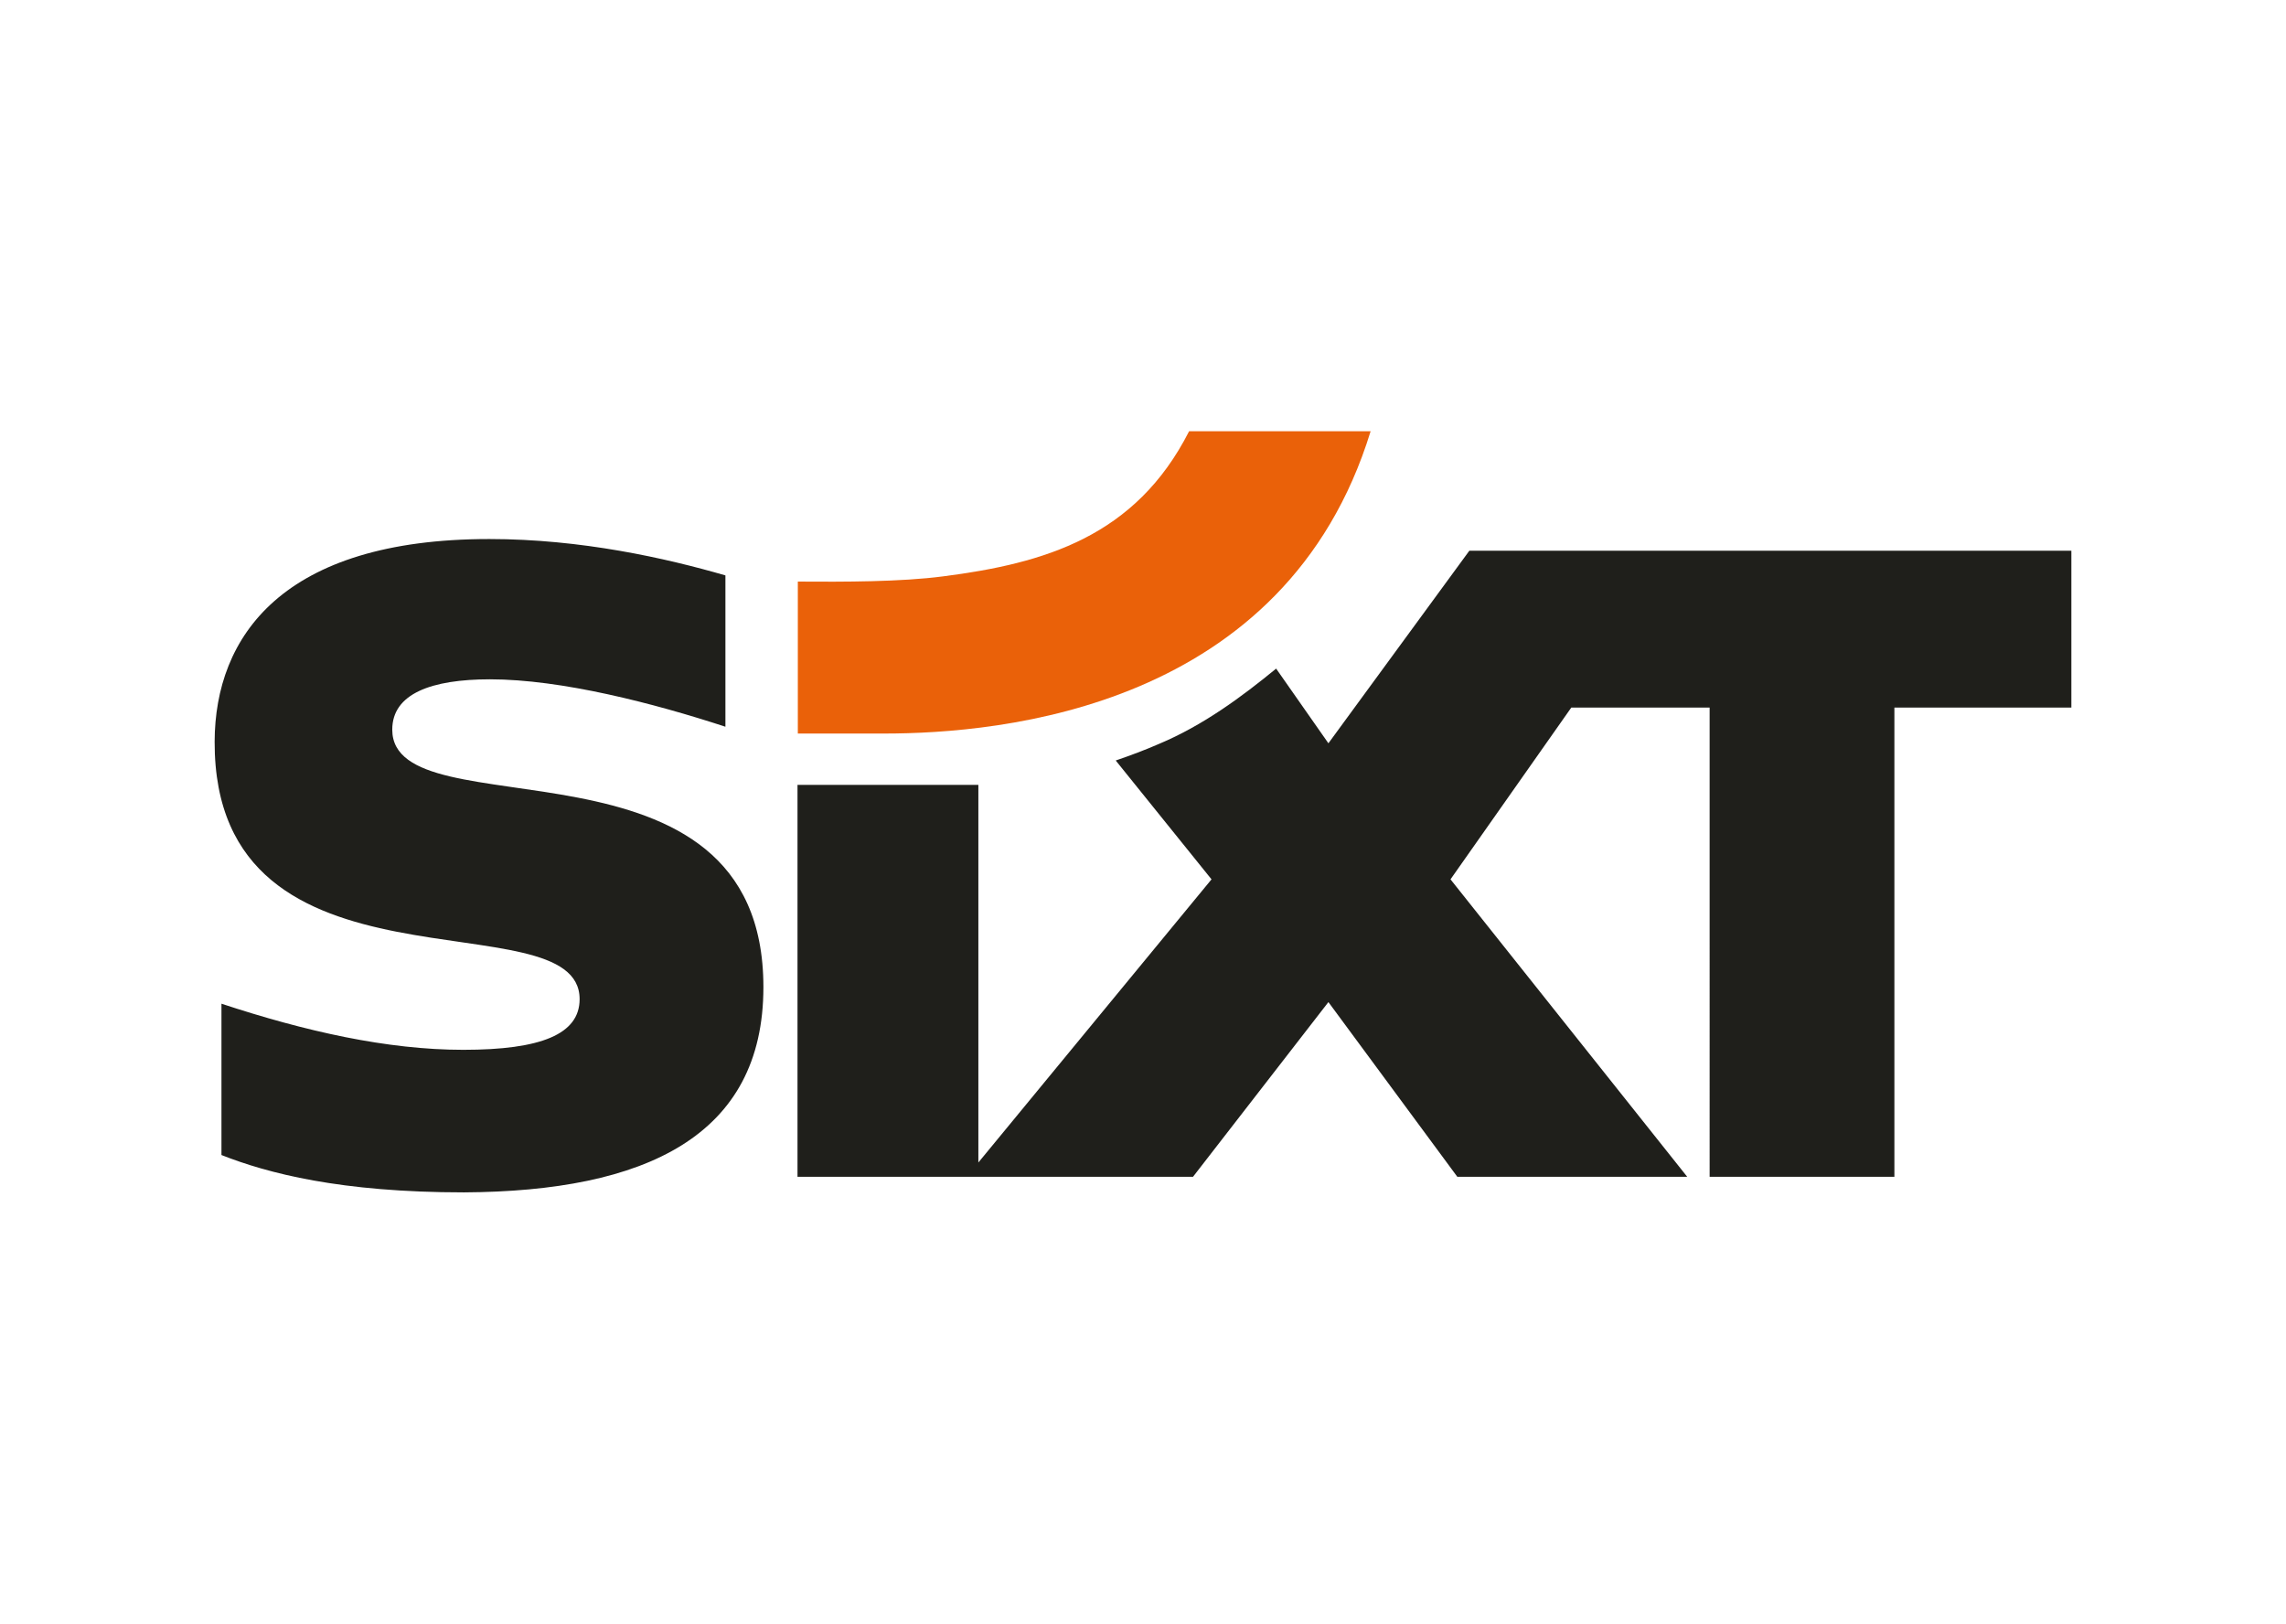
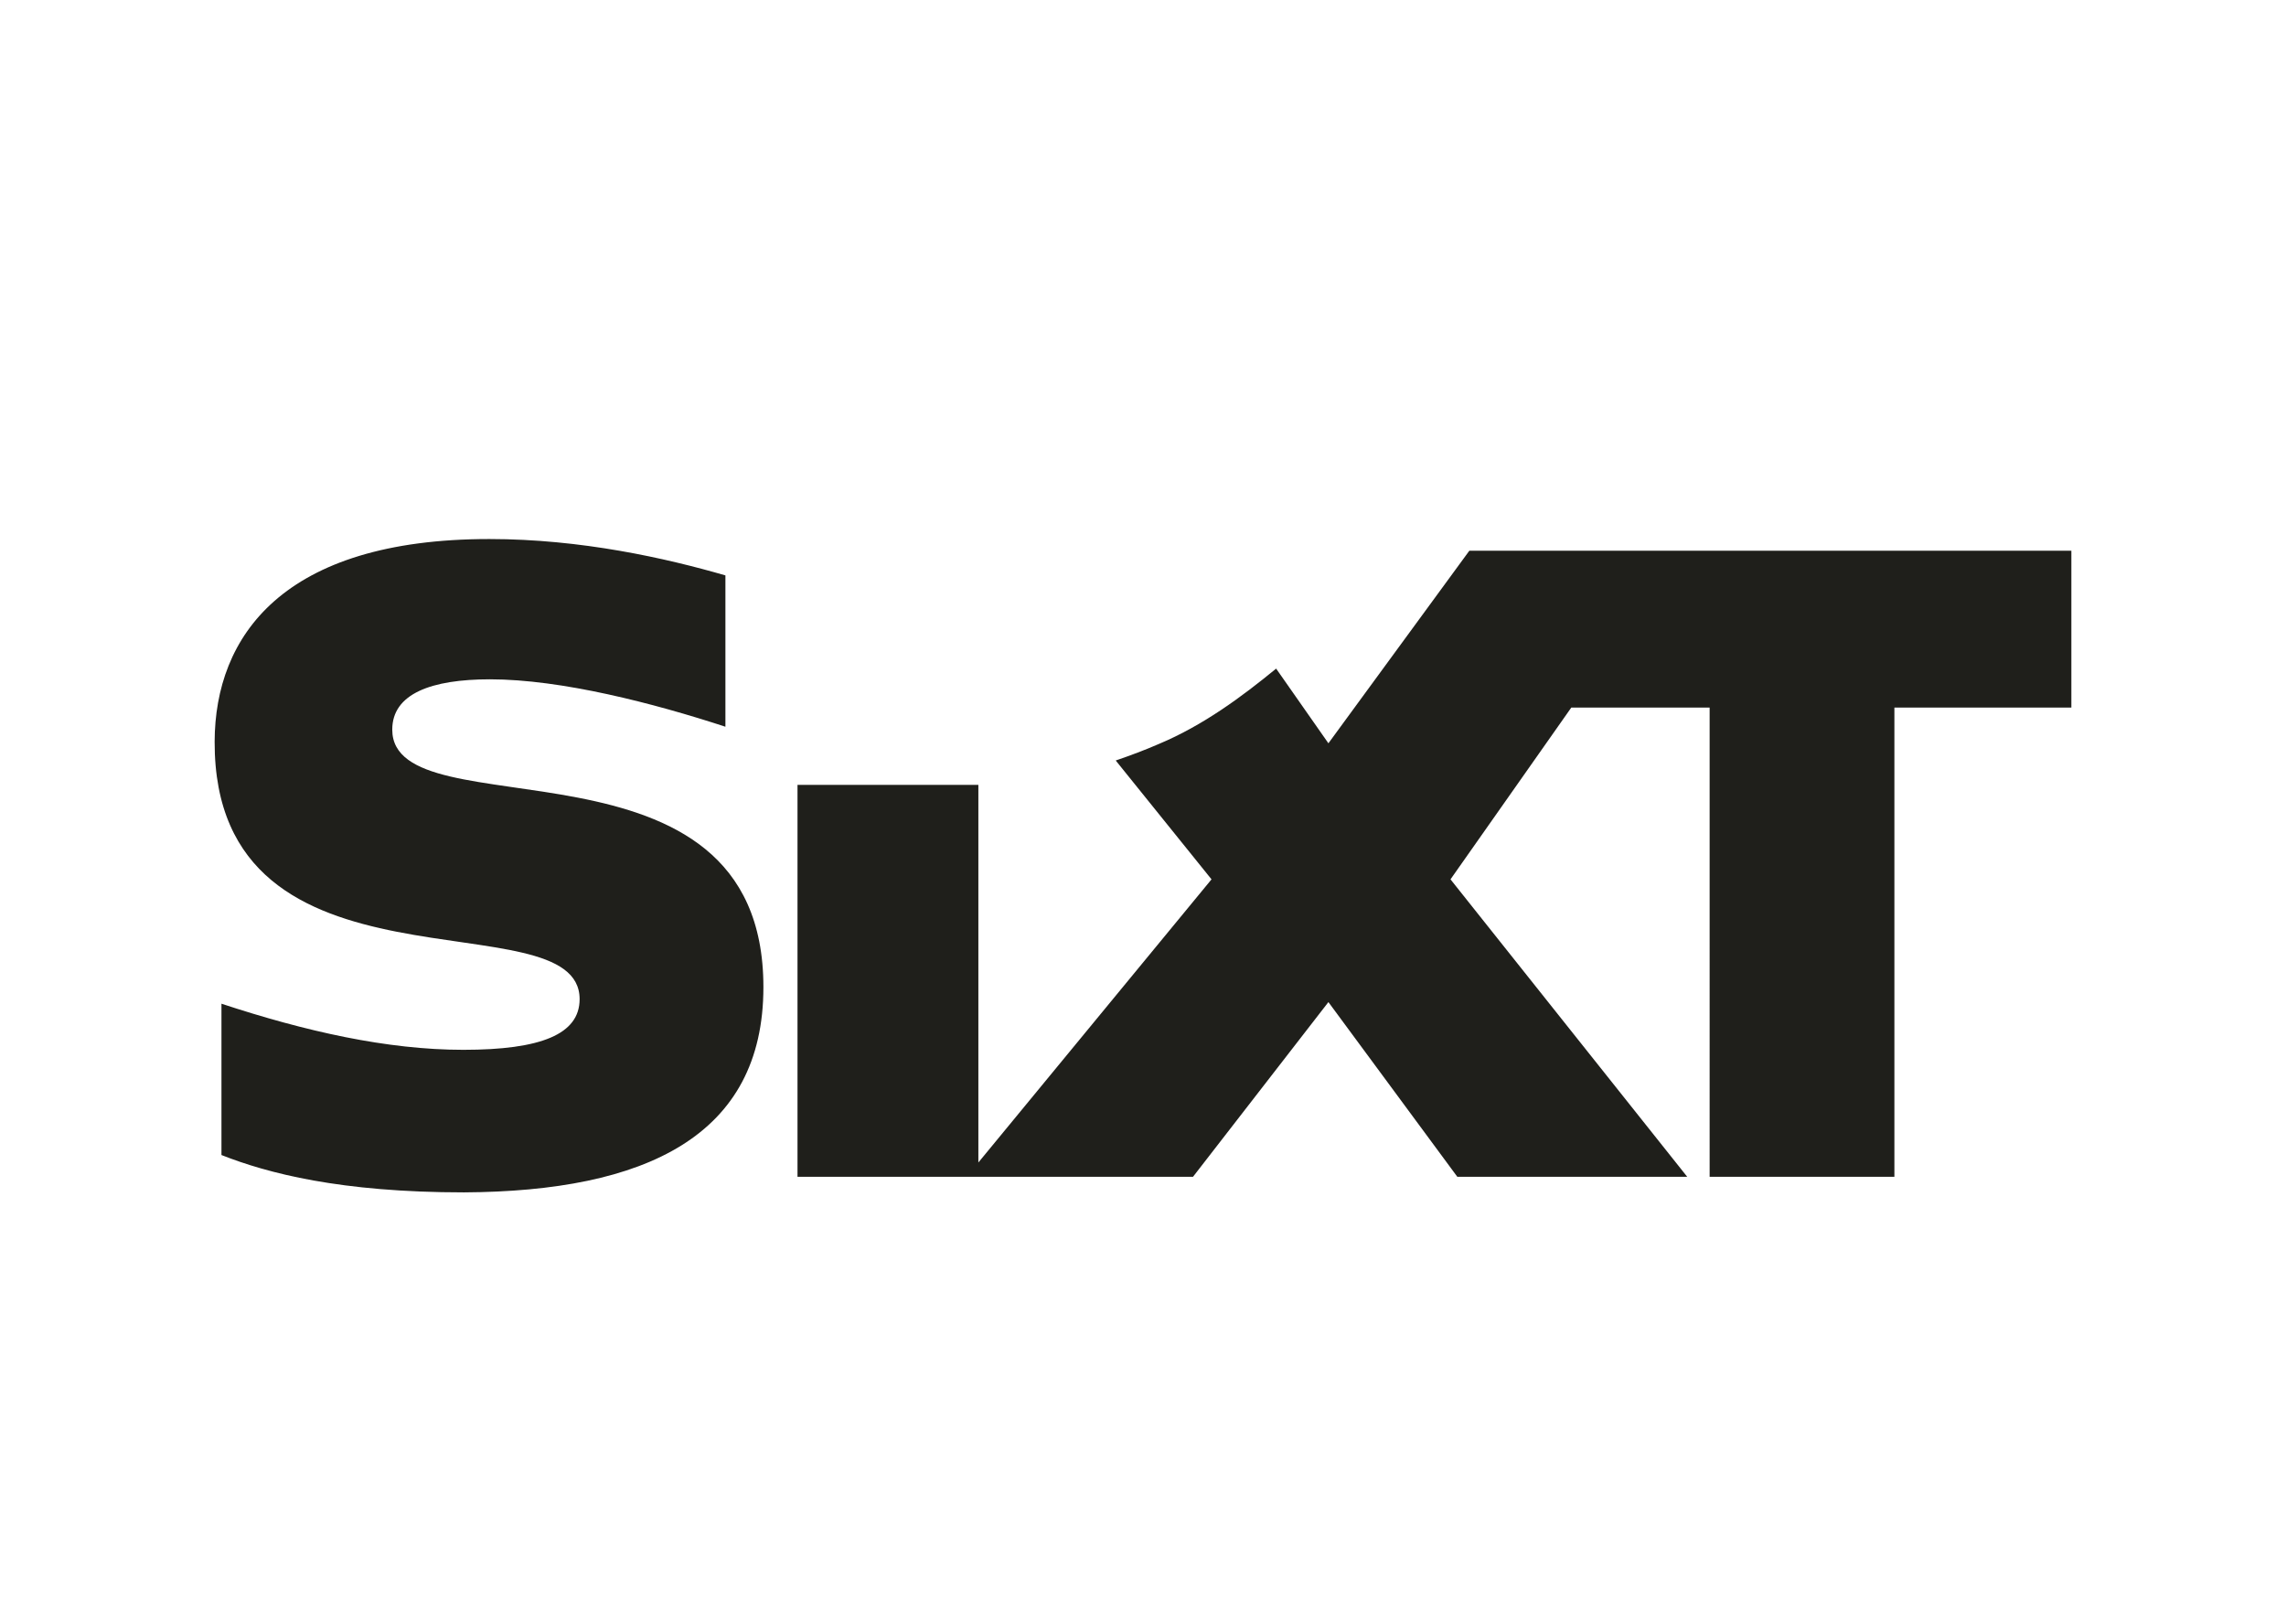
<svg xmlns="http://www.w3.org/2000/svg" version="1.1" id="Layer_1" x="0px" y="0px" viewBox="0 0 704 500" style="enable-background:new 0 0 704 500;" xml:space="preserve">
  <style type="text/css">
	.st0{fill:#EA6109;}
	.st1{fill:#1F1F1B;}
</style>
  <g id="sixt">
-     <path class="st0" d="M290.4,177.5c-13,1.7-30.5,1.7-44.7,1.6v46.8h26.5c36.2,0,123.7-7.8,149.9-93.1h-55.9   C349.7,165.3,321.6,173.5,290.4,177.5" />
    <path class="st1" d="M637.9,169.6v48.3h-54.5v144.5h-56.9V217.9h-42.6l-37.2,52.9l72.9,91.6h-70.8l-39.7-53.8l-41.7,53.8H245.6   V241.7h55.7V358l71.8-87.2l-29.5-36.6c4.4-1.5,9.2-3.3,13.3-5.1c13.6-5.7,25.5-14.5,36.1-23.2l16.1,23l43.4-59.3L637.9,169.6   L637.9,169.6z M142.9,367.2c55.8-0.3,92.2-17.3,92.2-63.2c0-82.1-114.3-47.1-114.3-79.3c0-11.1,12.1-15.5,30.1-15.5   c22,0,50.5,7.4,72.5,14.6v-46.6c-18.3-5.3-44.4-11.2-72.7-11.2c-63.7,0-84.5,30-84.6,62.4c-0.2,82.4,112.4,47.3,112.4,79.3   c0,10.8-11.9,15.6-35.8,15.6c-23.5,0-48.7-5.7-74.5-14.2v46.6C82.4,361.3,104.8,367.2,142.9,367.2" />
  </g>
</svg>